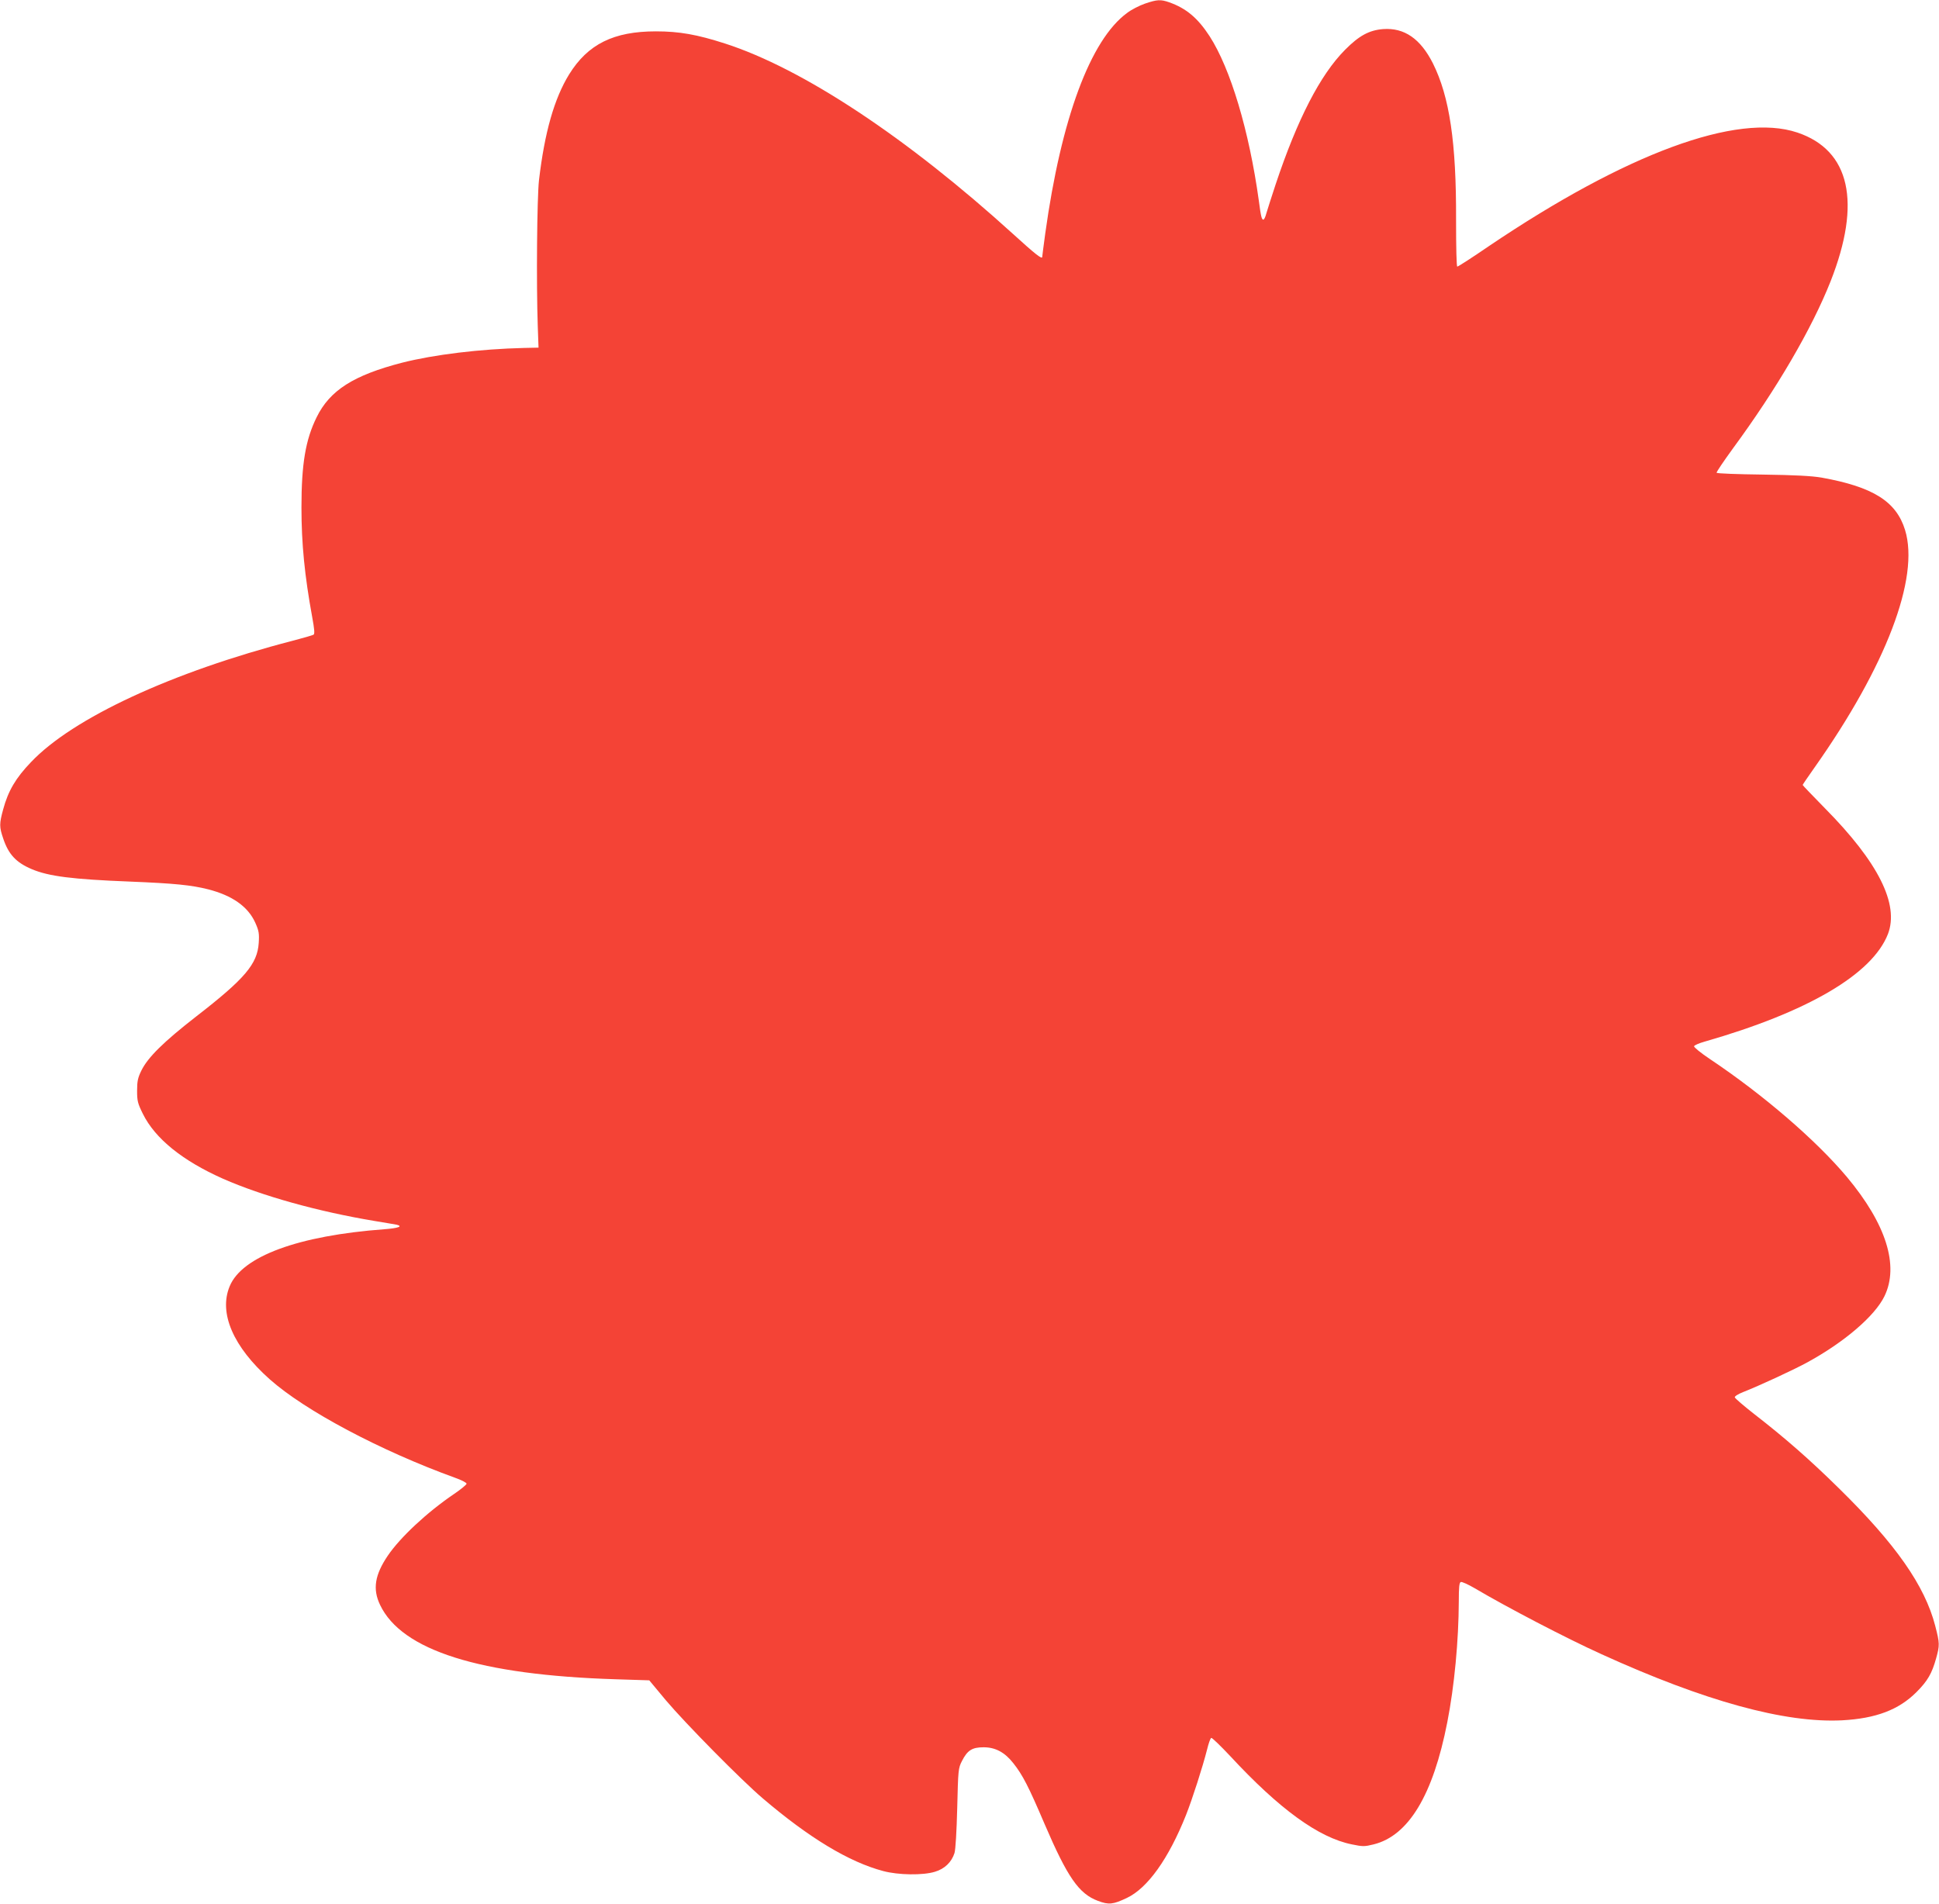
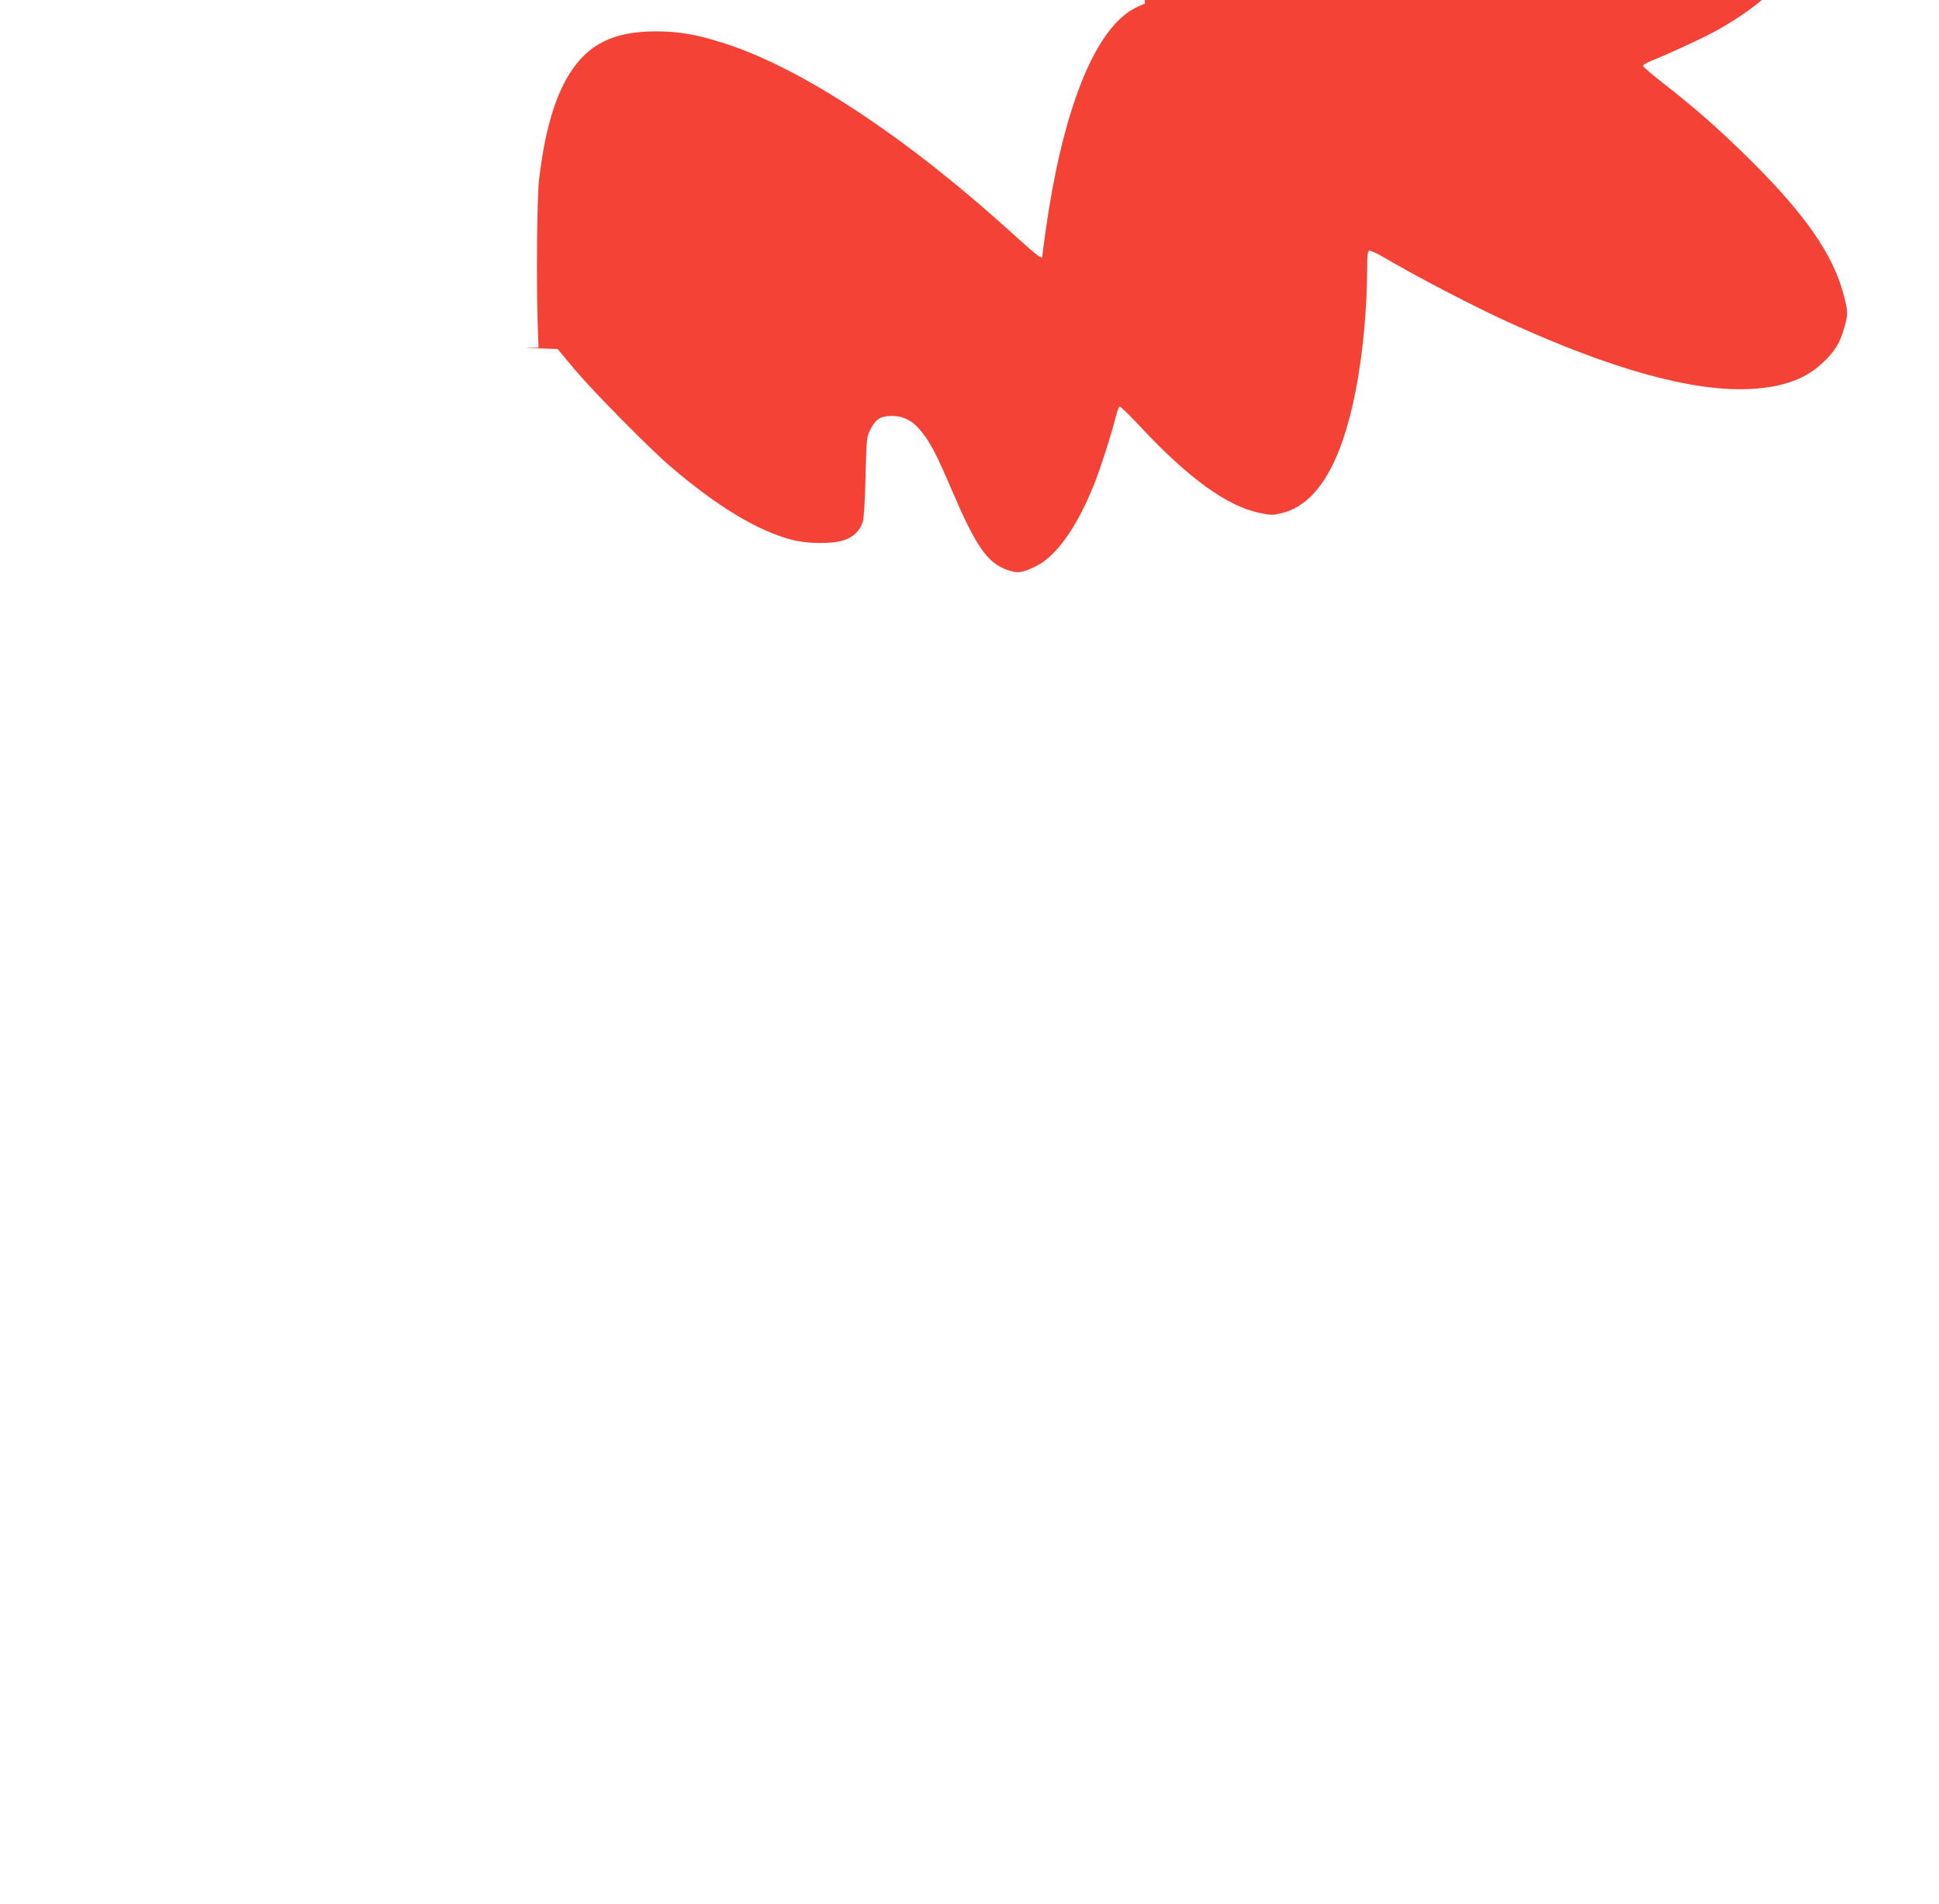
<svg xmlns="http://www.w3.org/2000/svg" version="1.0" width="1280pt" height="1257pt" viewBox="0 0 1280 1257" preserveAspectRatio="xMidYMid meet">
  <g transform="translate(0,1257) scale(0.1,-0.1)" fill="#f44336" stroke="none">
-     <path d="M7558 12546 c-37 -13 -90 -40 -117 -61 -243 -177 -436 -699 -541 -1457 -11 -82 -20 -150 -20 -154 0 -18 -45 17 -191 150 -702 638 -1391 1094 -1904 1259 -183 59 -301 80 -455 80 -279 0 -449 -84 -573 -284 -98 -159 -162 -383 -199 -699 -13 -117 -18 -681 -8 -965 l5 -140 -95 -2 c-293 -7 -594 -44 -804 -97 -322 -83 -479 -183 -566 -361 -73 -148 -100 -307 -100 -595 0 -239 21 -451 71 -724 15 -81 17 -111 9 -116 -7 -4 -69 -22 -138 -40 -795 -206 -1452 -510 -1728 -802 -100 -104 -150 -189 -183 -311 -26 -95 -26 -116 0 -192 35 -105 85 -159 189 -203 111 -47 266 -67 650 -82 293 -12 403 -23 514 -51 160 -41 263 -114 311 -220 24 -54 27 -71 23 -134 -9 -139 -91 -236 -411 -484 -216 -168 -321 -271 -364 -359 -23 -47 -28 -70 -28 -133 0 -67 4 -83 38 -152 81 -164 262 -310 530 -429 257 -113 625 -216 997 -278 69 -11 135 -23 148 -25 45 -11 11 -23 -80 -30 -569 -42 -941 -179 -1022 -377 -73 -176 23 -399 265 -614 233 -207 730 -471 1221 -649 43 -15 78 -33 78 -40 0 -6 -37 -37 -83 -68 -177 -120 -355 -286 -437 -407 -86 -127 -101 -221 -51 -325 143 -301 658 -463 1556 -491 l221 -7 109 -131 c130 -154 499 -528 640 -648 306 -261 569 -420 795 -480 100 -27 263 -29 341 -5 65 19 111 64 130 124 7 23 14 142 18 298 6 251 7 262 31 309 36 71 67 91 143 91 78 0 140 -33 197 -106 61 -77 100 -153 205 -399 152 -354 227 -462 353 -509 72 -27 99 -24 190 19 138 65 276 259 391 547 43 109 110 318 139 432 10 41 22 76 28 78 5 2 61 -52 124 -119 325 -351 585 -540 804 -584 72 -15 84 -15 144 0 230 57 392 325 486 806 47 239 75 540 76 798 0 93 3 124 13 128 8 3 49 -16 92 -41 213 -126 606 -331 836 -435 683 -311 1212 -456 1589 -437 223 12 374 69 491 186 74 74 102 123 130 223 24 87 24 99 -6 215 -69 266 -261 540 -636 908 -196 193 -358 334 -559 490 -69 54 -126 103 -128 110 -2 7 22 22 55 35 107 42 327 144 418 193 247 134 451 308 515 440 98 202 11 477 -248 787 -204 243 -552 543 -905 779 -60 40 -106 78 -104 84 2 7 33 20 68 30 684 196 1109 446 1212 711 75 196 -63 473 -415 829 -81 83 -148 152 -148 155 0 2 35 54 79 116 471 667 694 1251 597 1567 -58 189 -212 285 -551 346 -65 11 -173 17 -390 20 -165 2 -301 7 -303 12 -2 5 47 77 108 161 289 393 520 789 644 1102 206 522 129 866 -219 983 -397 133 -1129 -137 -2038 -751 -108 -74 -201 -134 -207 -134 -5 0 -8 122 -8 308 2 511 -43 814 -153 1034 -82 162 -188 236 -328 226 -92 -7 -159 -43 -252 -137 -164 -165 -315 -459 -458 -888 -27 -81 -54 -167 -61 -190 -6 -24 -15 -43 -20 -43 -11 0 -16 18 -30 125 -64 462 -187 872 -325 1086 -78 120 -154 184 -267 224 -57 20 -80 18 -160 -9z" />
+     <path d="M7558 12546 c-37 -13 -90 -40 -117 -61 -243 -177 -436 -699 -541 -1457 -11 -82 -20 -150 -20 -154 0 -18 -45 17 -191 150 -702 638 -1391 1094 -1904 1259 -183 59 -301 80 -455 80 -279 0 -449 -84 -573 -284 -98 -159 -162 -383 -199 -699 -13 -117 -18 -681 -8 -965 l5 -140 -95 -2 l221 -7 109 -131 c130 -154 499 -528 640 -648 306 -261 569 -420 795 -480 100 -27 263 -29 341 -5 65 19 111 64 130 124 7 23 14 142 18 298 6 251 7 262 31 309 36 71 67 91 143 91 78 0 140 -33 197 -106 61 -77 100 -153 205 -399 152 -354 227 -462 353 -509 72 -27 99 -24 190 19 138 65 276 259 391 547 43 109 110 318 139 432 10 41 22 76 28 78 5 2 61 -52 124 -119 325 -351 585 -540 804 -584 72 -15 84 -15 144 0 230 57 392 325 486 806 47 239 75 540 76 798 0 93 3 124 13 128 8 3 49 -16 92 -41 213 -126 606 -331 836 -435 683 -311 1212 -456 1589 -437 223 12 374 69 491 186 74 74 102 123 130 223 24 87 24 99 -6 215 -69 266 -261 540 -636 908 -196 193 -358 334 -559 490 -69 54 -126 103 -128 110 -2 7 22 22 55 35 107 42 327 144 418 193 247 134 451 308 515 440 98 202 11 477 -248 787 -204 243 -552 543 -905 779 -60 40 -106 78 -104 84 2 7 33 20 68 30 684 196 1109 446 1212 711 75 196 -63 473 -415 829 -81 83 -148 152 -148 155 0 2 35 54 79 116 471 667 694 1251 597 1567 -58 189 -212 285 -551 346 -65 11 -173 17 -390 20 -165 2 -301 7 -303 12 -2 5 47 77 108 161 289 393 520 789 644 1102 206 522 129 866 -219 983 -397 133 -1129 -137 -2038 -751 -108 -74 -201 -134 -207 -134 -5 0 -8 122 -8 308 2 511 -43 814 -153 1034 -82 162 -188 236 -328 226 -92 -7 -159 -43 -252 -137 -164 -165 -315 -459 -458 -888 -27 -81 -54 -167 -61 -190 -6 -24 -15 -43 -20 -43 -11 0 -16 18 -30 125 -64 462 -187 872 -325 1086 -78 120 -154 184 -267 224 -57 20 -80 18 -160 -9z" />
  </g>
</svg>